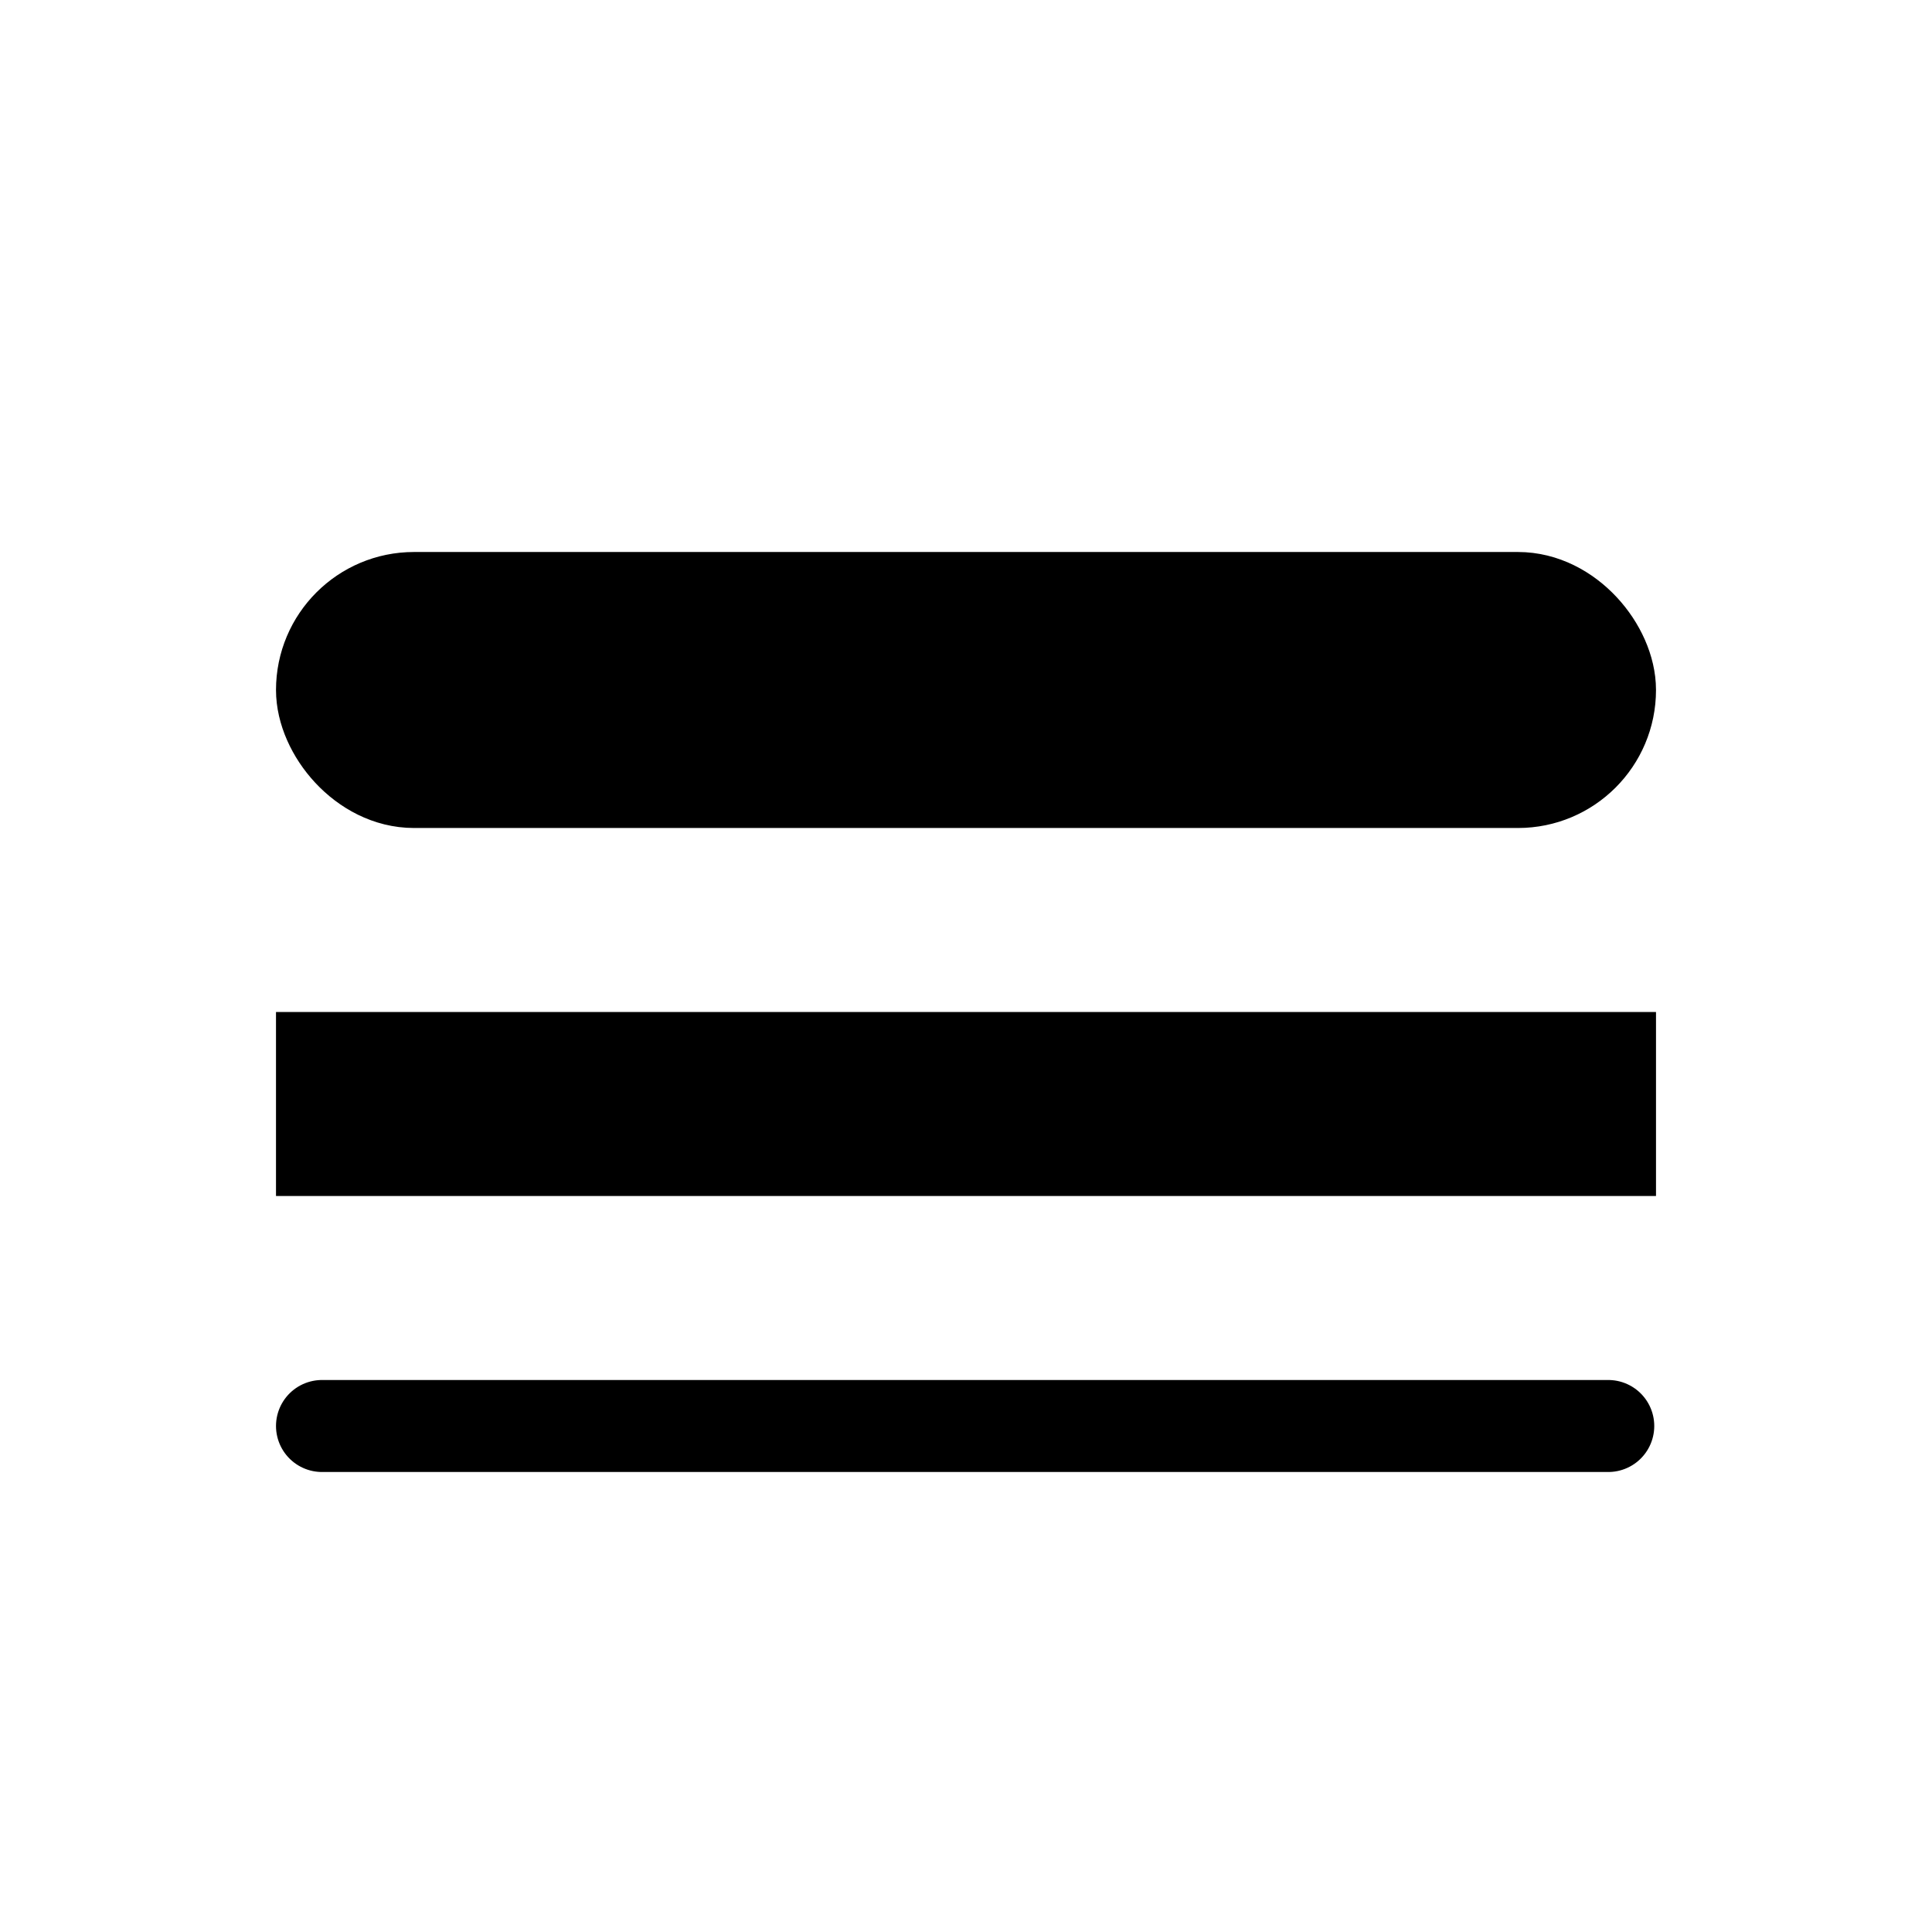
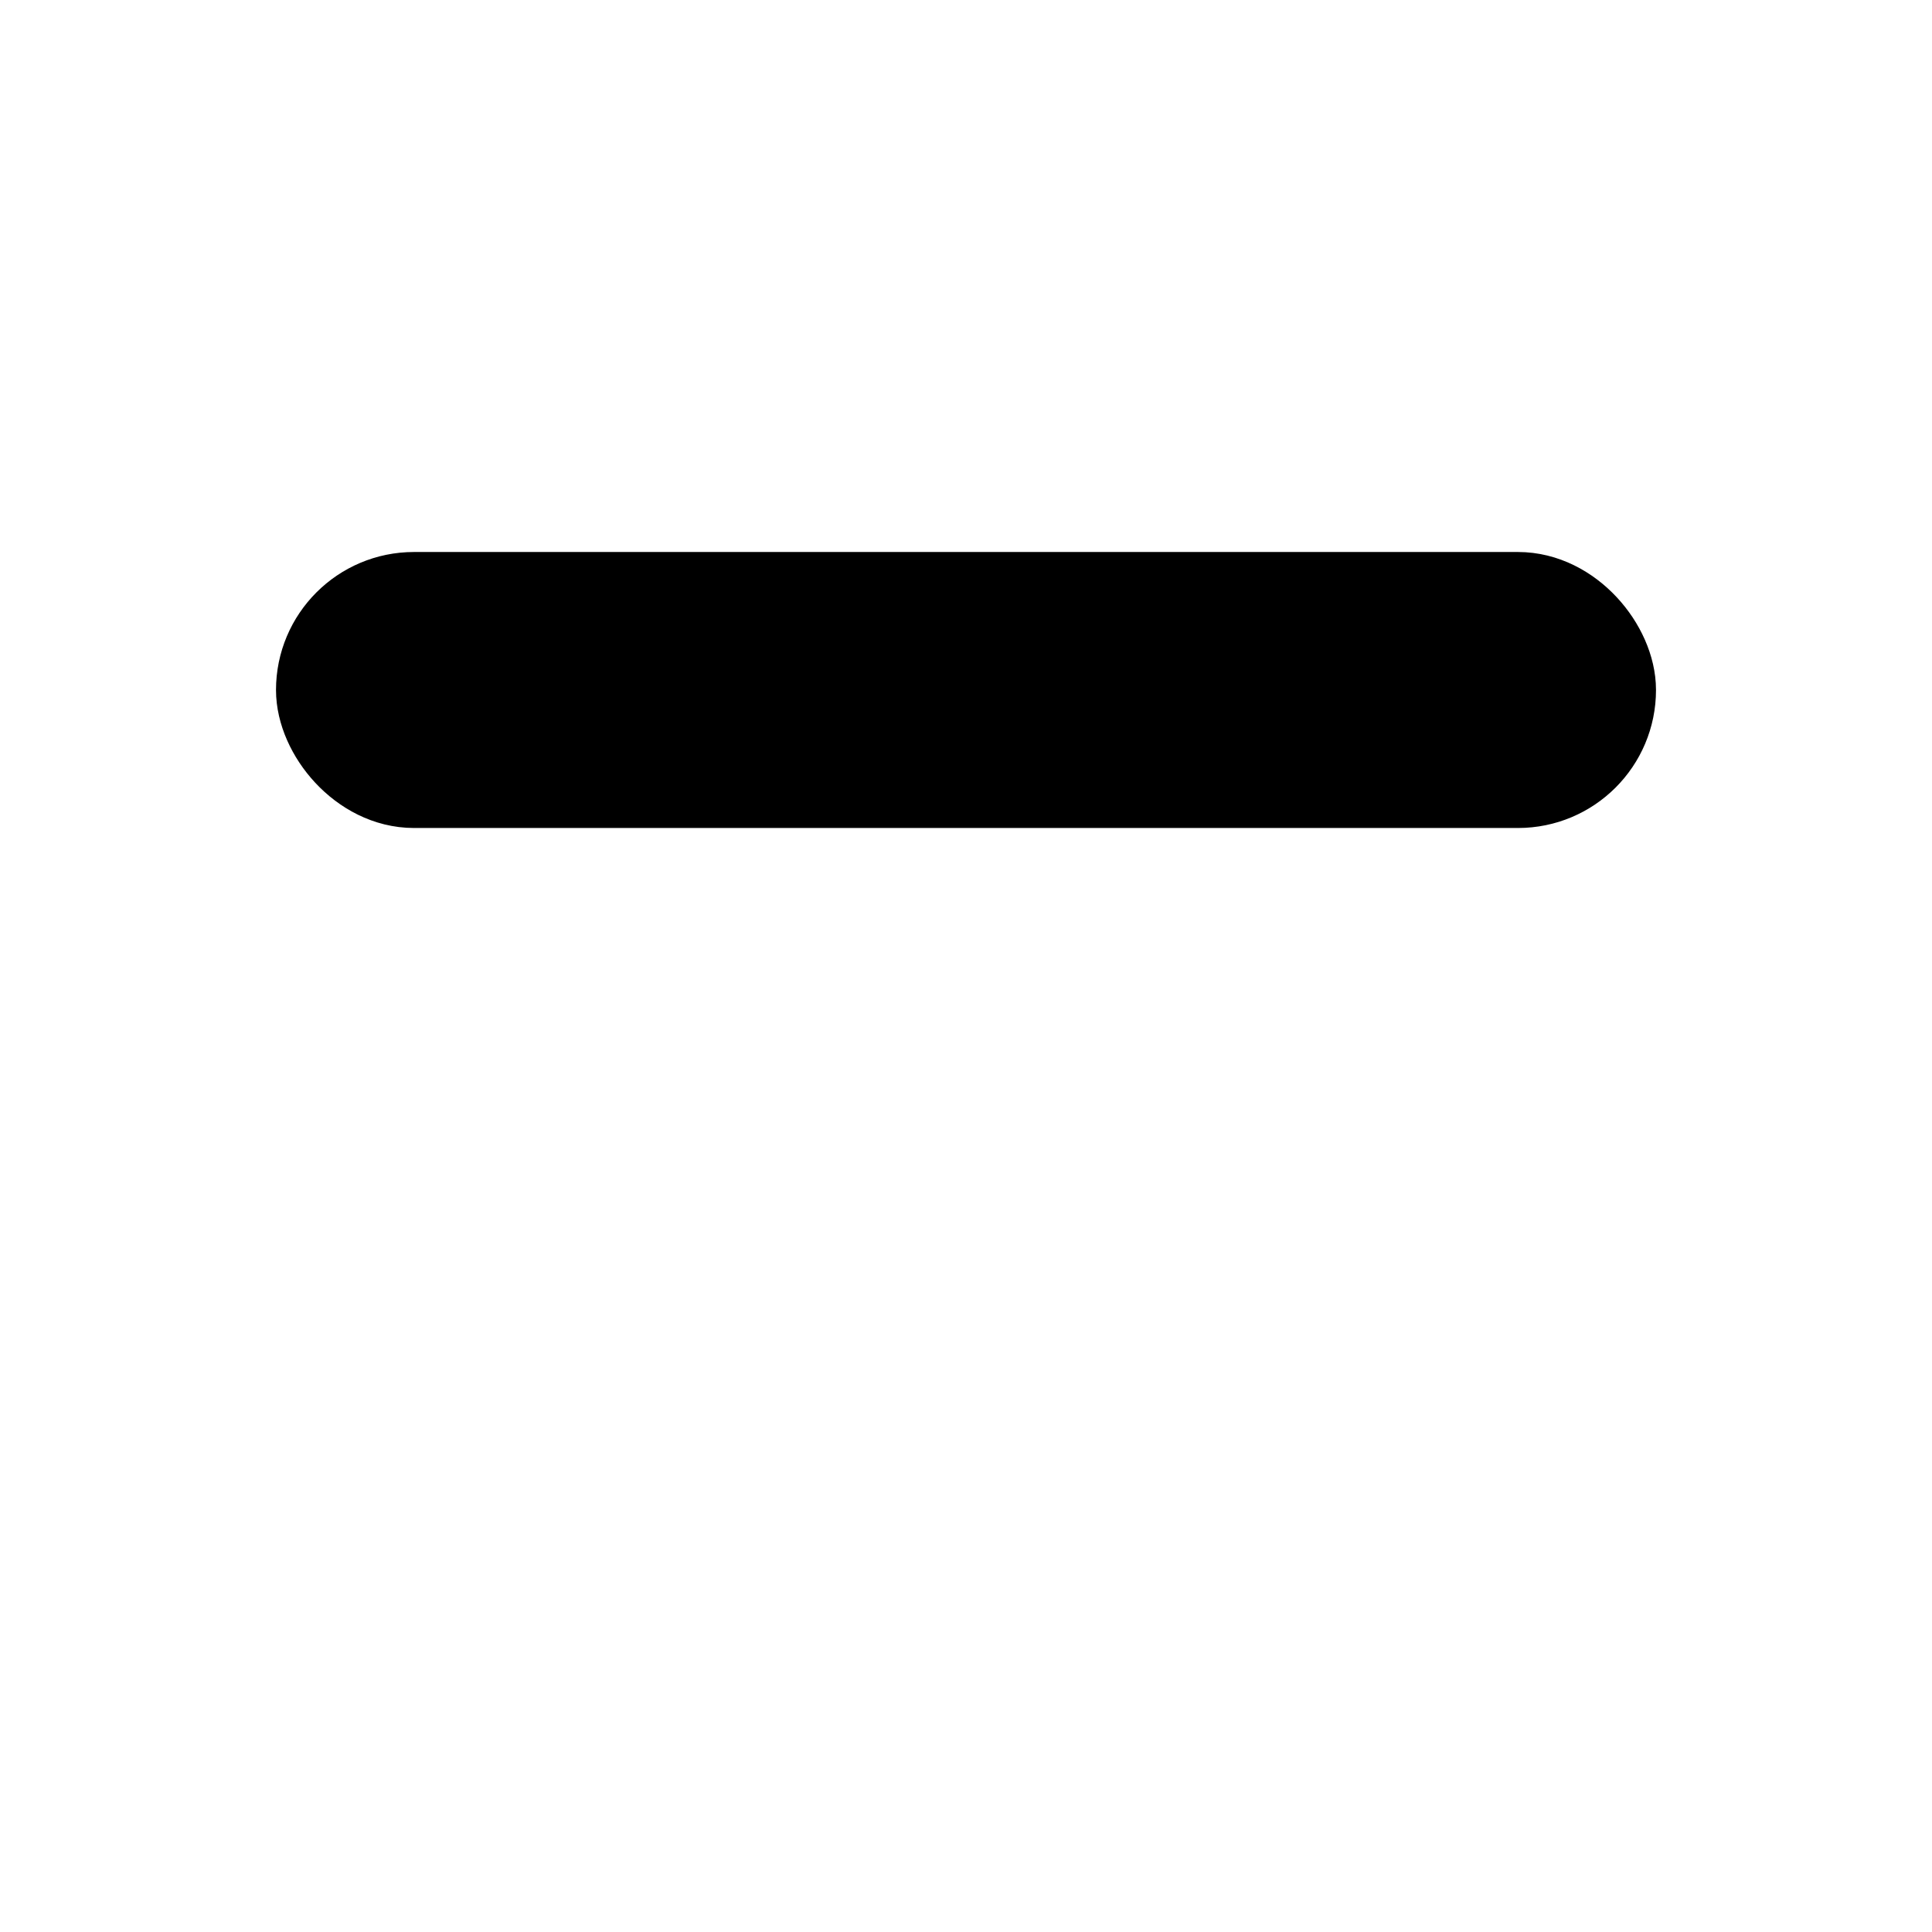
<svg xmlns="http://www.w3.org/2000/svg" height="21" viewBox="0 0 21 21" width="21">
  <g fill="none" fill-rule="evenodd" stroke="currentColor">
    <rect fill="currentColor" height="2" rx="1" width="14" x="3.5" y="6.5" />
-     <path d="m3.5 11.5h14v1h-14z" fill="currentColor" />
-     <path d="m3.5 15.5h13.981" stroke-linecap="round" stroke-linejoin="round" />
  </g>
</svg>